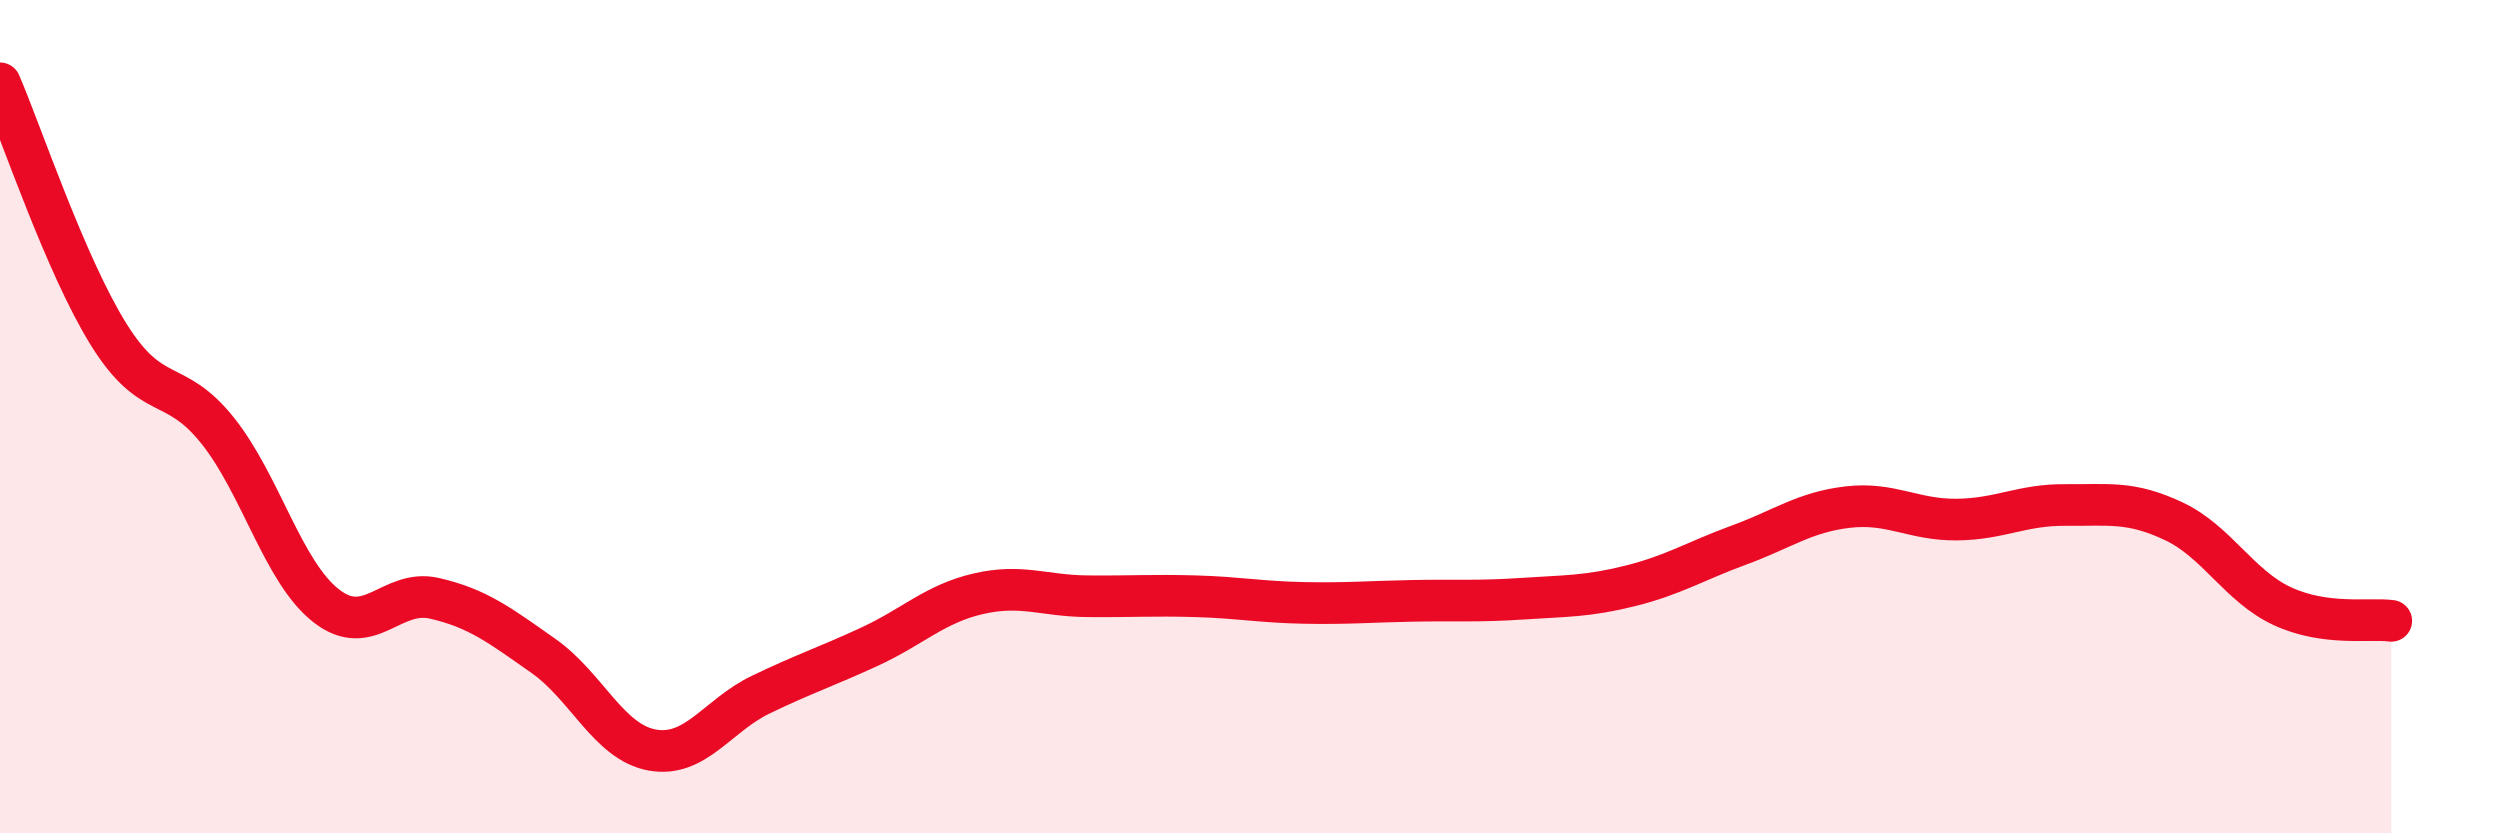
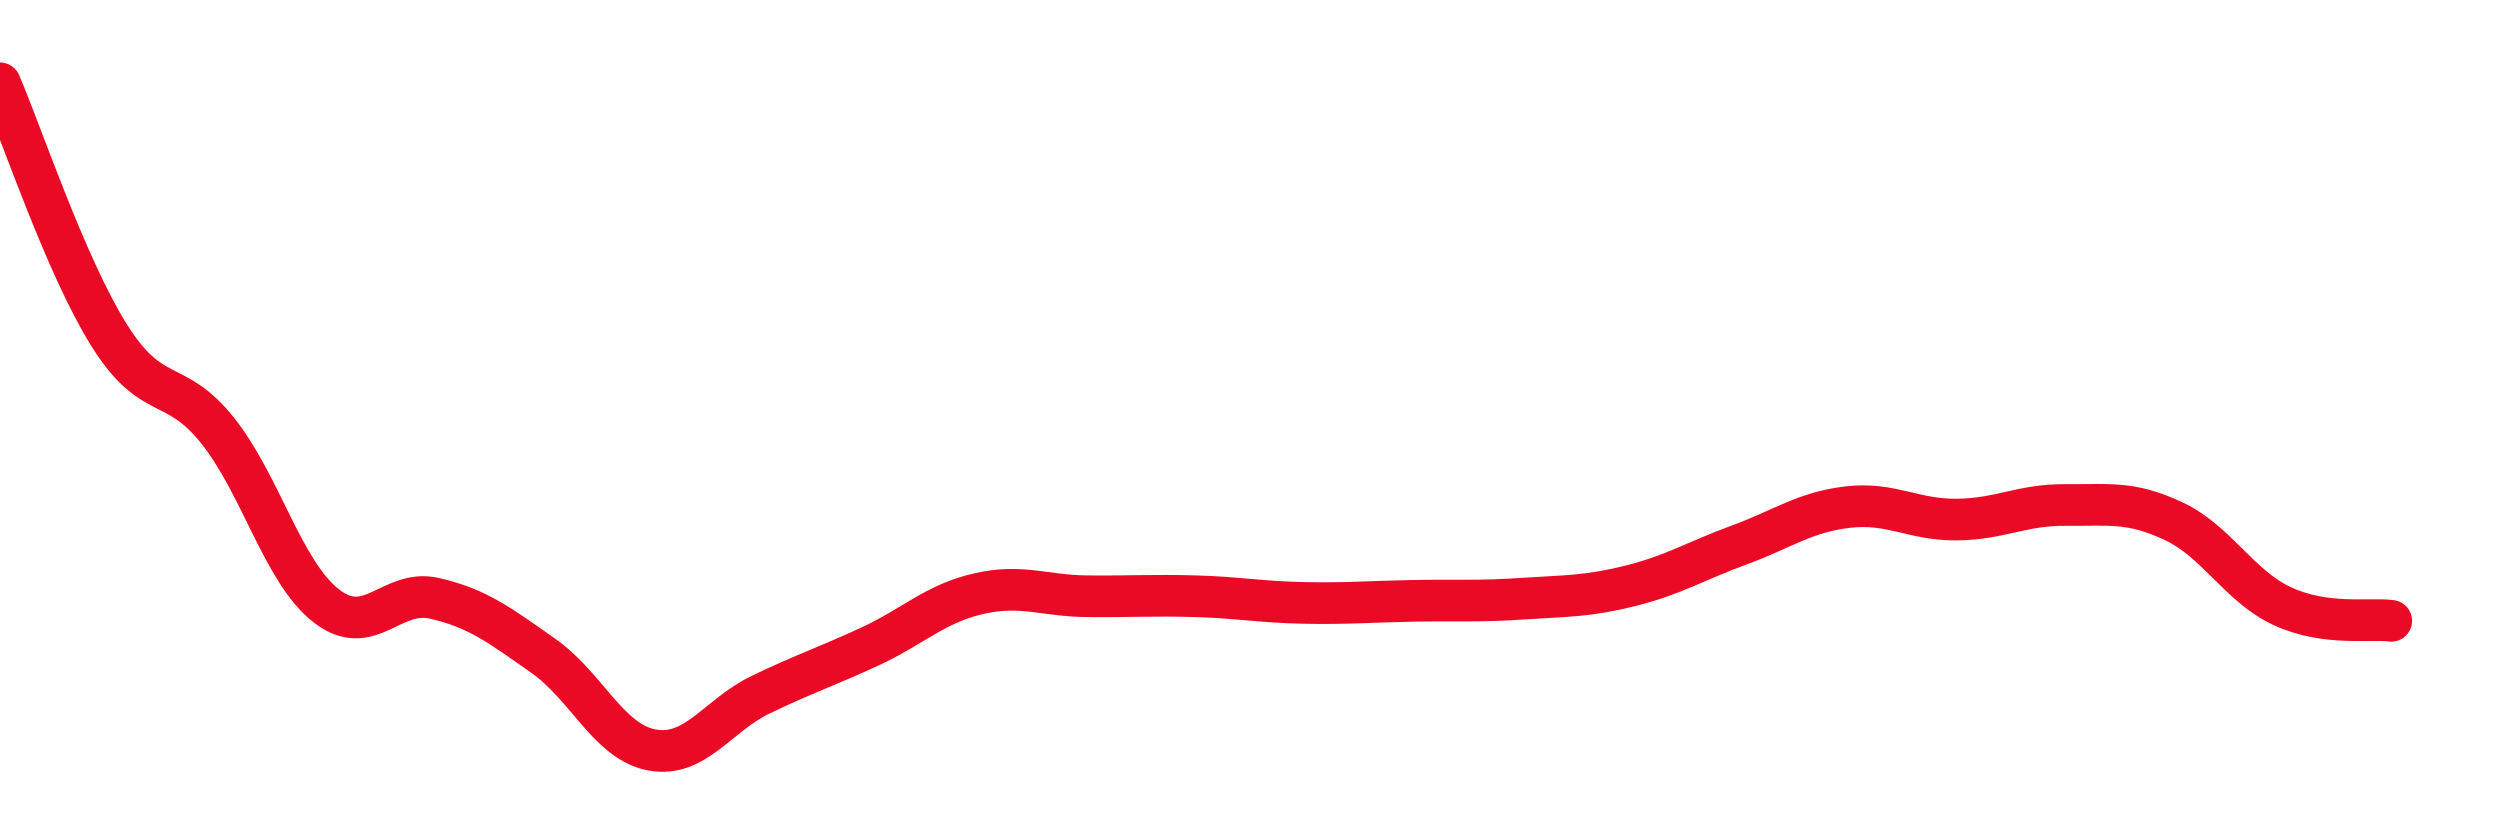
<svg xmlns="http://www.w3.org/2000/svg" width="60" height="20" viewBox="0 0 60 20">
-   <path d="M 0,2 C 0.52,3.21 1.57,6.36 2.61,8.03 C 3.65,9.7 4.18,9.03 5.22,10.33 C 6.26,11.63 6.79,13.73 7.83,14.54 C 8.87,15.35 9.39,14.12 10.43,14.36 C 11.47,14.6 12,15.01 13.04,15.74 C 14.08,16.47 14.61,17.81 15.65,18 C 16.69,18.19 17.22,17.17 18.26,16.67 C 19.3,16.17 19.83,16 20.87,15.52 C 21.91,15.04 22.44,14.49 23.48,14.25 C 24.52,14.01 25.05,14.3 26.09,14.31 C 27.13,14.32 27.66,14.28 28.7,14.31 C 29.74,14.34 30.26,14.45 31.3,14.47 C 32.34,14.49 32.87,14.44 33.91,14.42 C 34.95,14.4 35.48,14.44 36.52,14.37 C 37.56,14.3 38.09,14.32 39.13,14.06 C 40.17,13.8 40.7,13.46 41.74,13.08 C 42.78,12.7 43.31,12.29 44.35,12.17 C 45.39,12.05 45.92,12.48 46.96,12.47 C 48,12.46 48.53,12.11 49.57,12.12 C 50.61,12.13 51.13,12.02 52.17,12.51 C 53.21,13 53.74,14.07 54.78,14.55 C 55.82,15.03 56.87,14.83 57.39,14.9L57.39 20L0 20Z" fill="#EB0A25" opacity="0.1" stroke-linecap="round" stroke-linejoin="round" />
  <path d="M 0,2 C 0.52,3.21 1.57,6.36 2.61,8.03 C 3.65,9.7 4.18,9.03 5.22,10.33 C 6.26,11.63 6.79,13.73 7.83,14.54 C 8.87,15.35 9.39,14.12 10.43,14.36 C 11.47,14.6 12,15.01 13.04,15.74 C 14.08,16.47 14.61,17.81 15.65,18 C 16.69,18.19 17.22,17.17 18.26,16.67 C 19.3,16.17 19.83,16 20.87,15.52 C 21.91,15.04 22.44,14.49 23.48,14.25 C 24.52,14.01 25.05,14.3 26.09,14.31 C 27.13,14.32 27.66,14.28 28.7,14.31 C 29.74,14.34 30.26,14.45 31.3,14.47 C 32.34,14.49 32.87,14.44 33.91,14.42 C 34.95,14.4 35.48,14.44 36.52,14.37 C 37.56,14.3 38.09,14.32 39.13,14.06 C 40.17,13.8 40.7,13.46 41.74,13.08 C 42.78,12.7 43.31,12.29 44.35,12.17 C 45.39,12.05 45.92,12.48 46.96,12.47 C 48,12.46 48.53,12.11 49.57,12.12 C 50.61,12.13 51.13,12.02 52.17,12.51 C 53.21,13 53.74,14.07 54.78,14.55 C 55.82,15.03 56.87,14.83 57.39,14.9" stroke="#EB0A25" stroke-width="1" fill="none" stroke-linecap="round" stroke-linejoin="round" />
</svg>